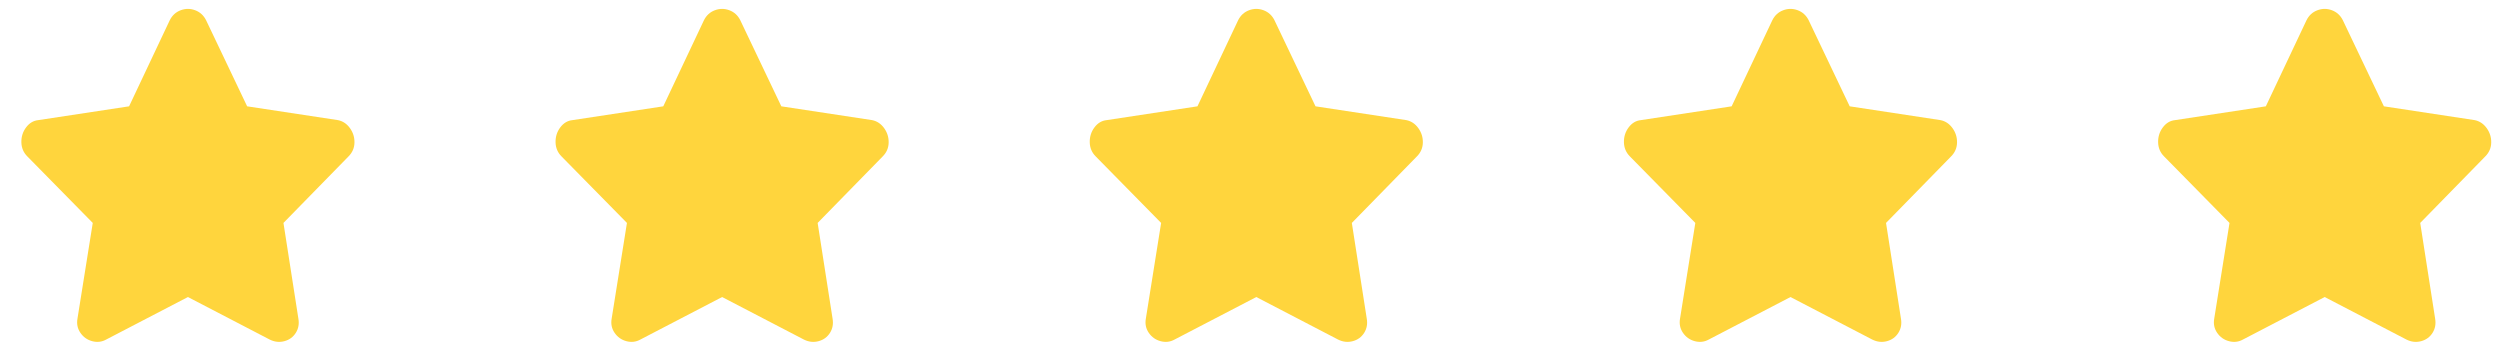
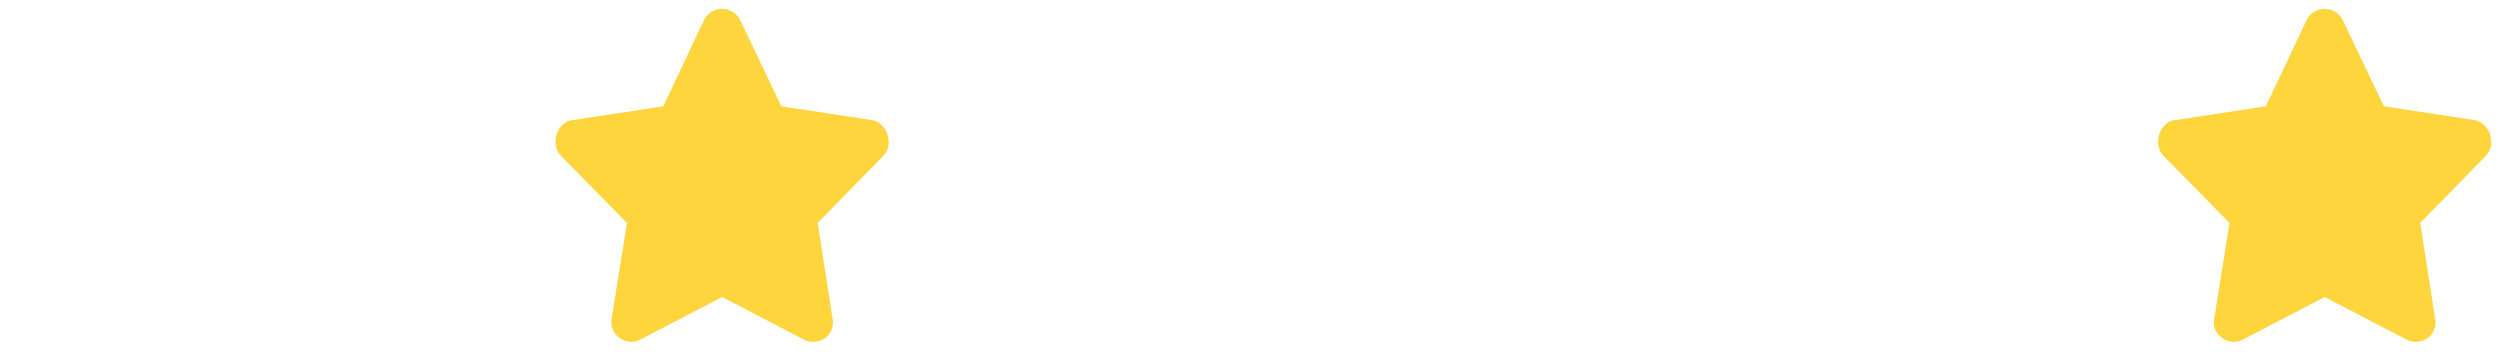
<svg xmlns="http://www.w3.org/2000/svg" width="117" height="17" viewBox="0 0 117 17" fill="none">
  <g clip-path="url(#clip0_145_13761)">
    <path d="M7.945 0.947L6.041 4.976L1.791 5.622C1.564 5.645 1.374 5.758 1.221 5.962C1.068 6.166 0.995 6.399 1 6.659C1.006 6.92 1.099 7.141 1.281 7.322L4.341 10.433L3.627 14.904C3.581 15.154 3.627 15.377 3.763 15.576C3.899 15.774 4.083 15.905 4.315 15.967C4.548 16.029 4.766 16.004 4.97 15.89L8.795 13.901L12.62 15.89C12.847 16.004 13.076 16.029 13.308 15.967C13.541 15.905 13.719 15.774 13.844 15.576C13.969 15.377 14.008 15.154 13.963 14.904L13.266 10.433L16.309 7.322C16.49 7.141 16.584 6.926 16.589 6.676C16.595 6.427 16.524 6.2 16.377 5.996C16.23 5.792 16.043 5.668 15.816 5.622L11.566 4.976L9.645 0.947C9.531 0.721 9.361 0.565 9.135 0.48C8.908 0.395 8.681 0.395 8.455 0.48C8.228 0.565 8.058 0.721 7.945 0.947Z" fill="#FFD53D" />
  </g>
  <g clip-path="url(#clip1_145_13761)">
    <path d="M32.945 0.947L31.041 4.976L26.791 5.622C26.564 5.645 26.374 5.758 26.221 5.962C26.068 6.166 25.995 6.399 26 6.659C26.006 6.92 26.099 7.141 26.281 7.322L29.341 10.433L28.627 14.904C28.581 15.154 28.627 15.377 28.763 15.576C28.899 15.774 29.083 15.905 29.315 15.967C29.548 16.029 29.766 16.004 29.97 15.89L33.795 13.901L37.62 15.89C37.846 16.004 38.076 16.029 38.308 15.967C38.541 15.905 38.719 15.774 38.844 15.576C38.968 15.377 39.008 15.154 38.963 14.904L38.266 10.433L41.309 7.322C41.49 7.141 41.584 6.926 41.589 6.676C41.595 6.427 41.524 6.2 41.377 5.996C41.23 5.792 41.042 5.668 40.816 5.622L36.566 4.976L34.645 0.947C34.532 0.721 34.361 0.565 34.135 0.48C33.908 0.395 33.681 0.395 33.455 0.48C33.228 0.565 33.058 0.721 32.945 0.947Z" fill="#FFD53D" />
  </g>
  <g clip-path="url(#clip2_145_13761)">
-     <path d="M57.945 0.947L56.041 4.976L51.791 5.622C51.564 5.645 51.374 5.758 51.221 5.962C51.068 6.166 50.995 6.399 51 6.659C51.006 6.92 51.099 7.141 51.281 7.322L54.341 10.433L53.627 14.904C53.581 15.154 53.627 15.377 53.763 15.576C53.899 15.774 54.083 15.905 54.315 15.967C54.548 16.029 54.766 16.004 54.97 15.89L58.795 13.901L62.62 15.89C62.846 16.004 63.076 16.029 63.308 15.967C63.541 15.905 63.719 15.774 63.844 15.576C63.968 15.377 64.008 15.154 63.963 14.904L63.266 10.433L66.309 7.322C66.49 7.141 66.584 6.926 66.589 6.676C66.595 6.427 66.524 6.2 66.377 5.996C66.23 5.792 66.043 5.668 65.816 5.622L61.566 4.976L59.645 0.947C59.532 0.721 59.361 0.565 59.135 0.48C58.908 0.395 58.681 0.395 58.455 0.48C58.228 0.565 58.058 0.721 57.945 0.947Z" fill="#FFD53D" />
-   </g>
+     </g>
  <g clip-path="url(#clip3_145_13761)">
    <path d="M82.945 0.947L81.041 4.976L76.791 5.622C76.564 5.645 76.374 5.758 76.221 5.962C76.068 6.166 75.995 6.399 76 6.659C76.006 6.92 76.1 7.141 76.281 7.322L79.341 10.433L78.627 14.904C78.582 15.154 78.627 15.377 78.763 15.576C78.899 15.774 79.083 15.905 79.315 15.967C79.548 16.029 79.766 16.004 79.97 15.89L83.795 13.901L87.62 15.89C87.847 16.004 88.076 16.029 88.308 15.967C88.541 15.905 88.719 15.774 88.844 15.576C88.969 15.377 89.008 15.154 88.963 14.904L88.266 10.433L91.309 7.322C91.49 7.141 91.584 6.926 91.589 6.676C91.595 6.427 91.524 6.2 91.377 5.996C91.23 5.792 91.043 5.668 90.816 5.622L86.566 4.976L84.645 0.947C84.531 0.721 84.362 0.565 84.135 0.48C83.908 0.395 83.681 0.395 83.455 0.48C83.228 0.565 83.058 0.721 82.945 0.947Z" fill="#FFD53D" />
  </g>
  <g clip-path="url(#clip4_145_13761)">
    <path d="M107.945 0.947L106.041 4.976L101.791 5.622C101.564 5.645 101.374 5.758 101.221 5.962C101.068 6.166 100.995 6.399 101 6.659C101.006 6.92 101.099 7.141 101.281 7.322L104.341 10.433L103.627 14.904C103.581 15.154 103.627 15.377 103.763 15.576C103.899 15.774 104.083 15.905 104.315 15.967C104.548 16.029 104.766 16.004 104.97 15.89L108.795 13.901L112.62 15.89C112.846 16.004 113.076 16.029 113.308 15.967C113.541 15.905 113.719 15.774 113.844 15.576C113.968 15.377 114.008 15.154 113.963 14.904L113.266 10.433L116.309 7.322C116.49 7.141 116.584 6.926 116.589 6.676C116.595 6.427 116.524 6.2 116.377 5.996C116.229 5.792 116.042 5.668 115.816 5.622L111.566 4.976L109.645 0.947C109.531 0.721 109.361 0.565 109.135 0.48C108.908 0.395 108.681 0.395 108.455 0.48C108.228 0.565 108.058 0.721 107.945 0.947Z" fill="#FFD53D" />
  </g>
  <defs>
    <clipPath id="clip0_145_13761">
-       <rect width="17" height="17" fill="white" />
-     </clipPath>
+       </clipPath>
    <clipPath id="clip1_145_13761">
      <rect width="17" height="17" fill="white" transform="translate(25)" />
    </clipPath>
    <clipPath id="clip2_145_13761">
      <rect width="17" height="17" fill="white" transform="translate(50)" />
    </clipPath>
    <clipPath id="clip3_145_13761">
-       <rect width="17" height="17" fill="white" transform="translate(75)" />
-     </clipPath>
+       </clipPath>
    <clipPath id="clip4_145_13761">
      <rect width="17" height="17" fill="white" transform="translate(100)" />
    </clipPath>
  </defs>
</svg>